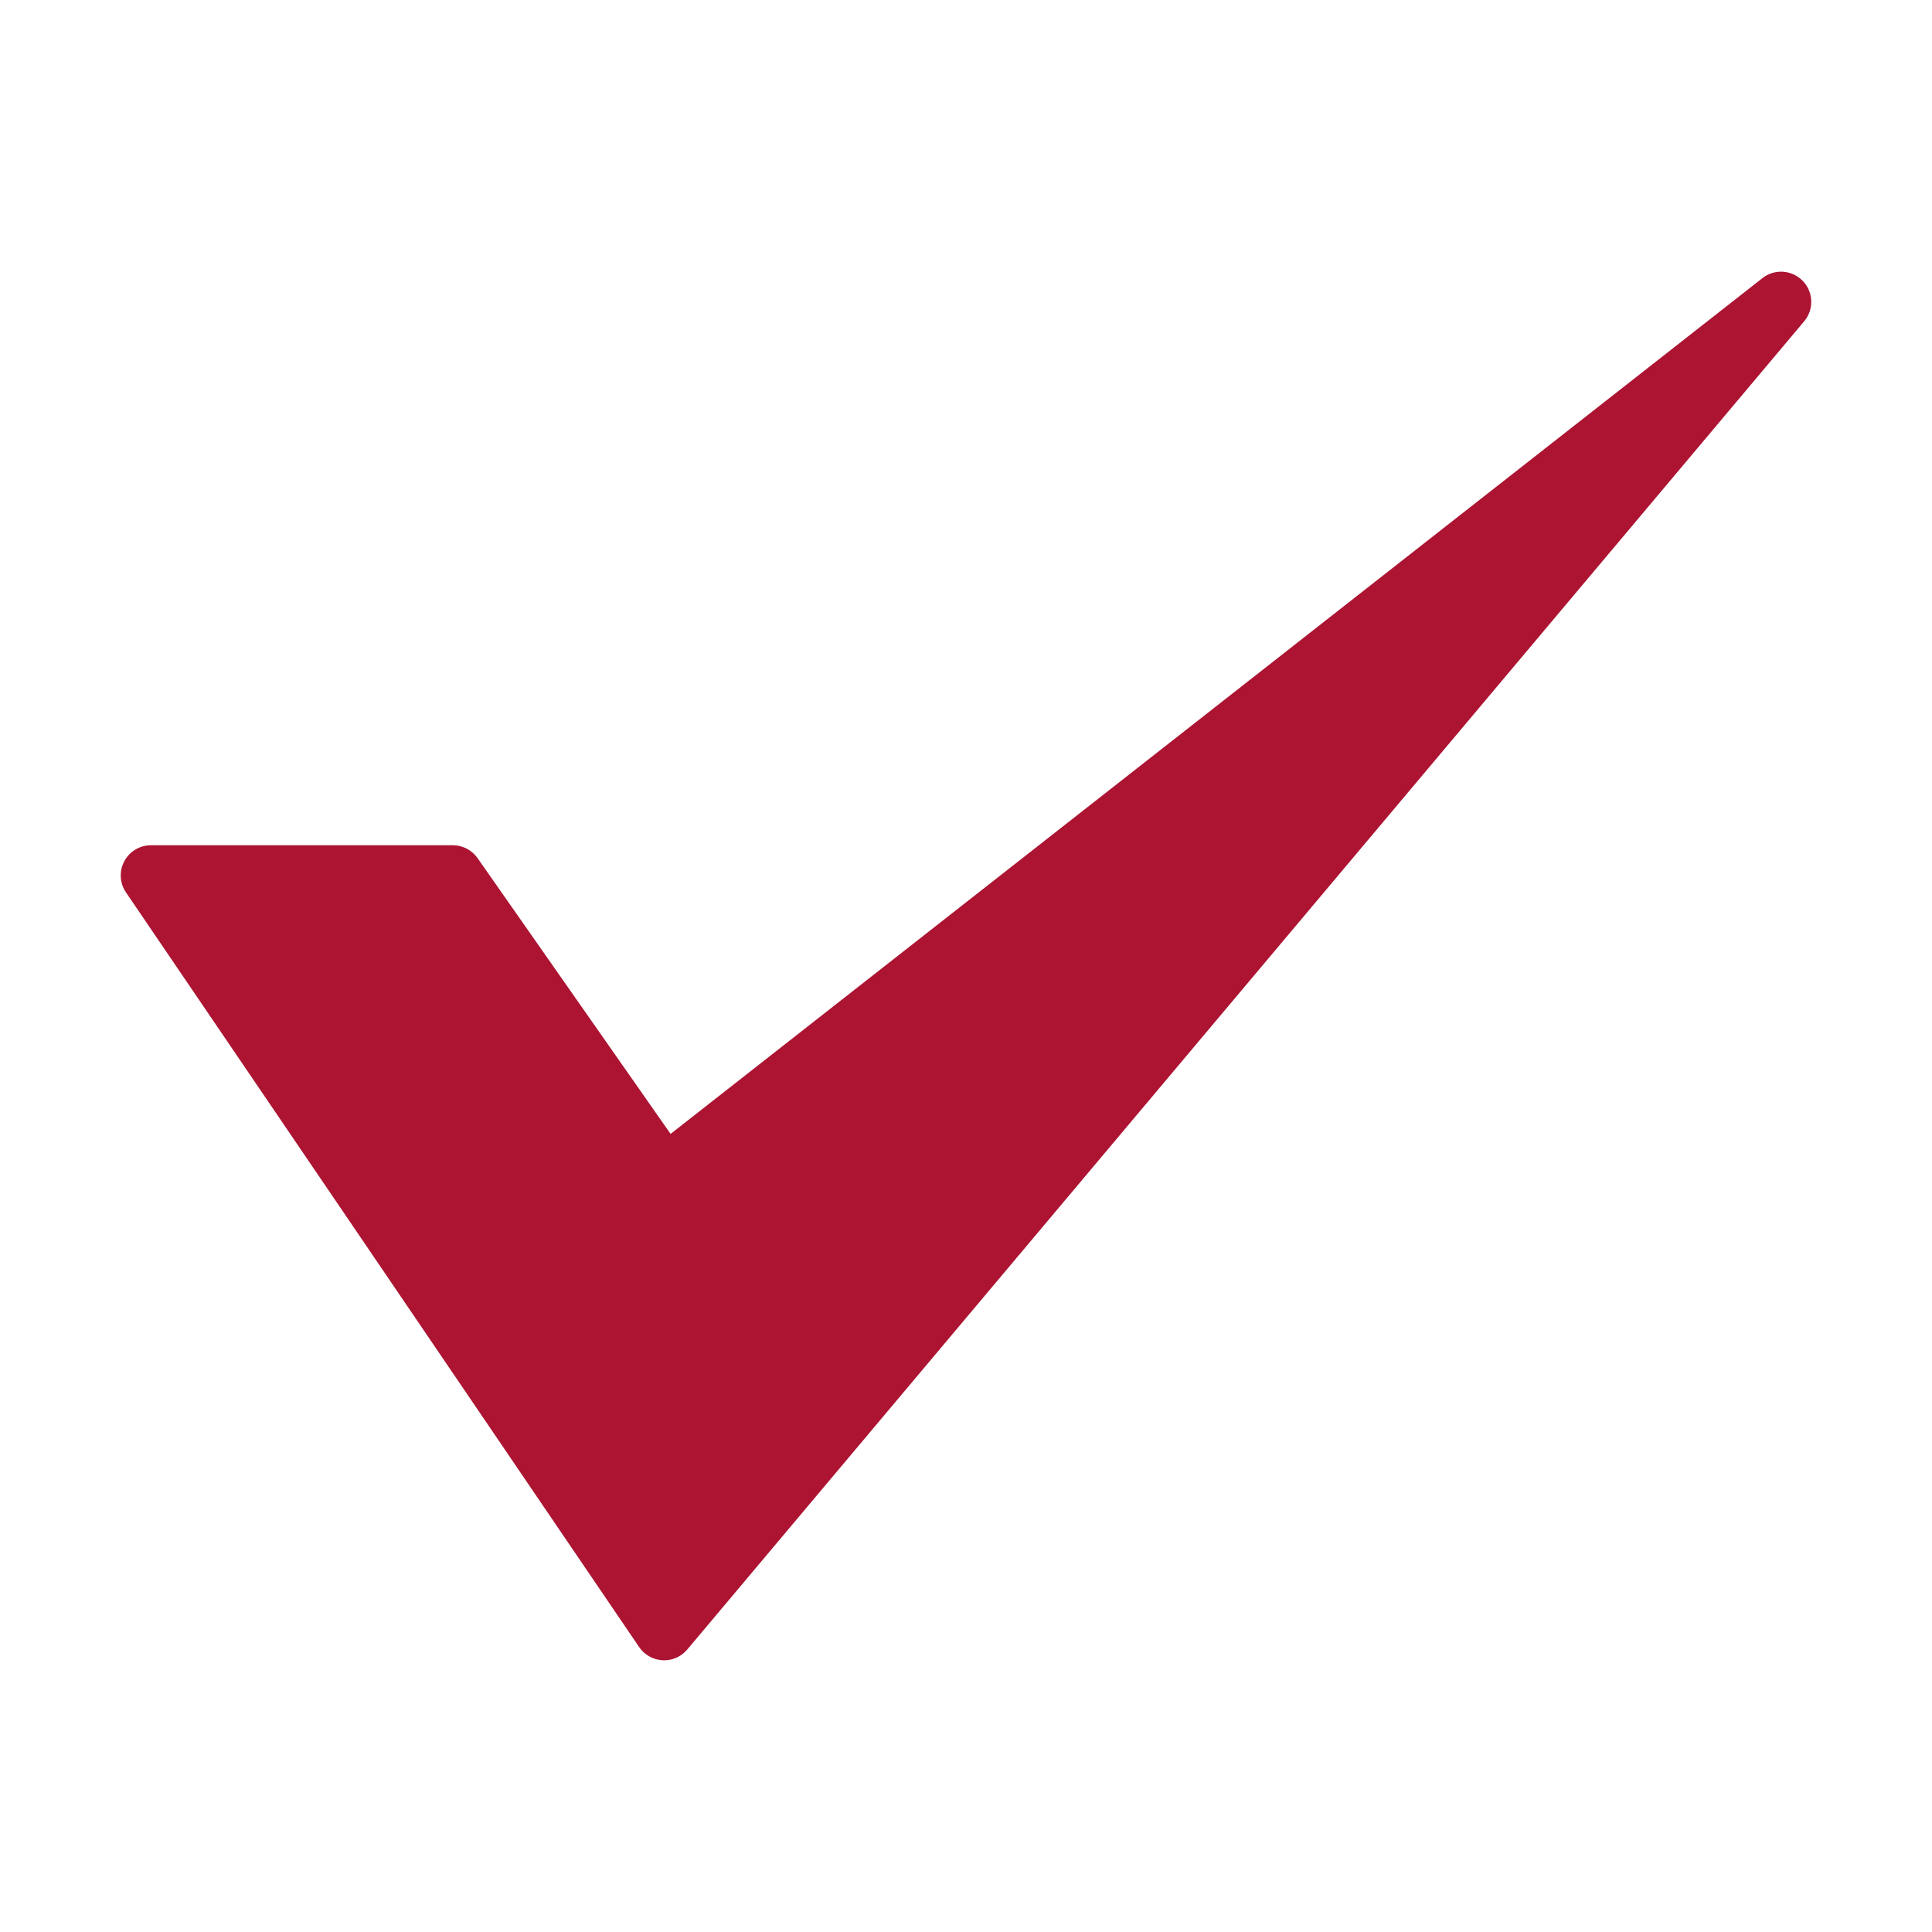
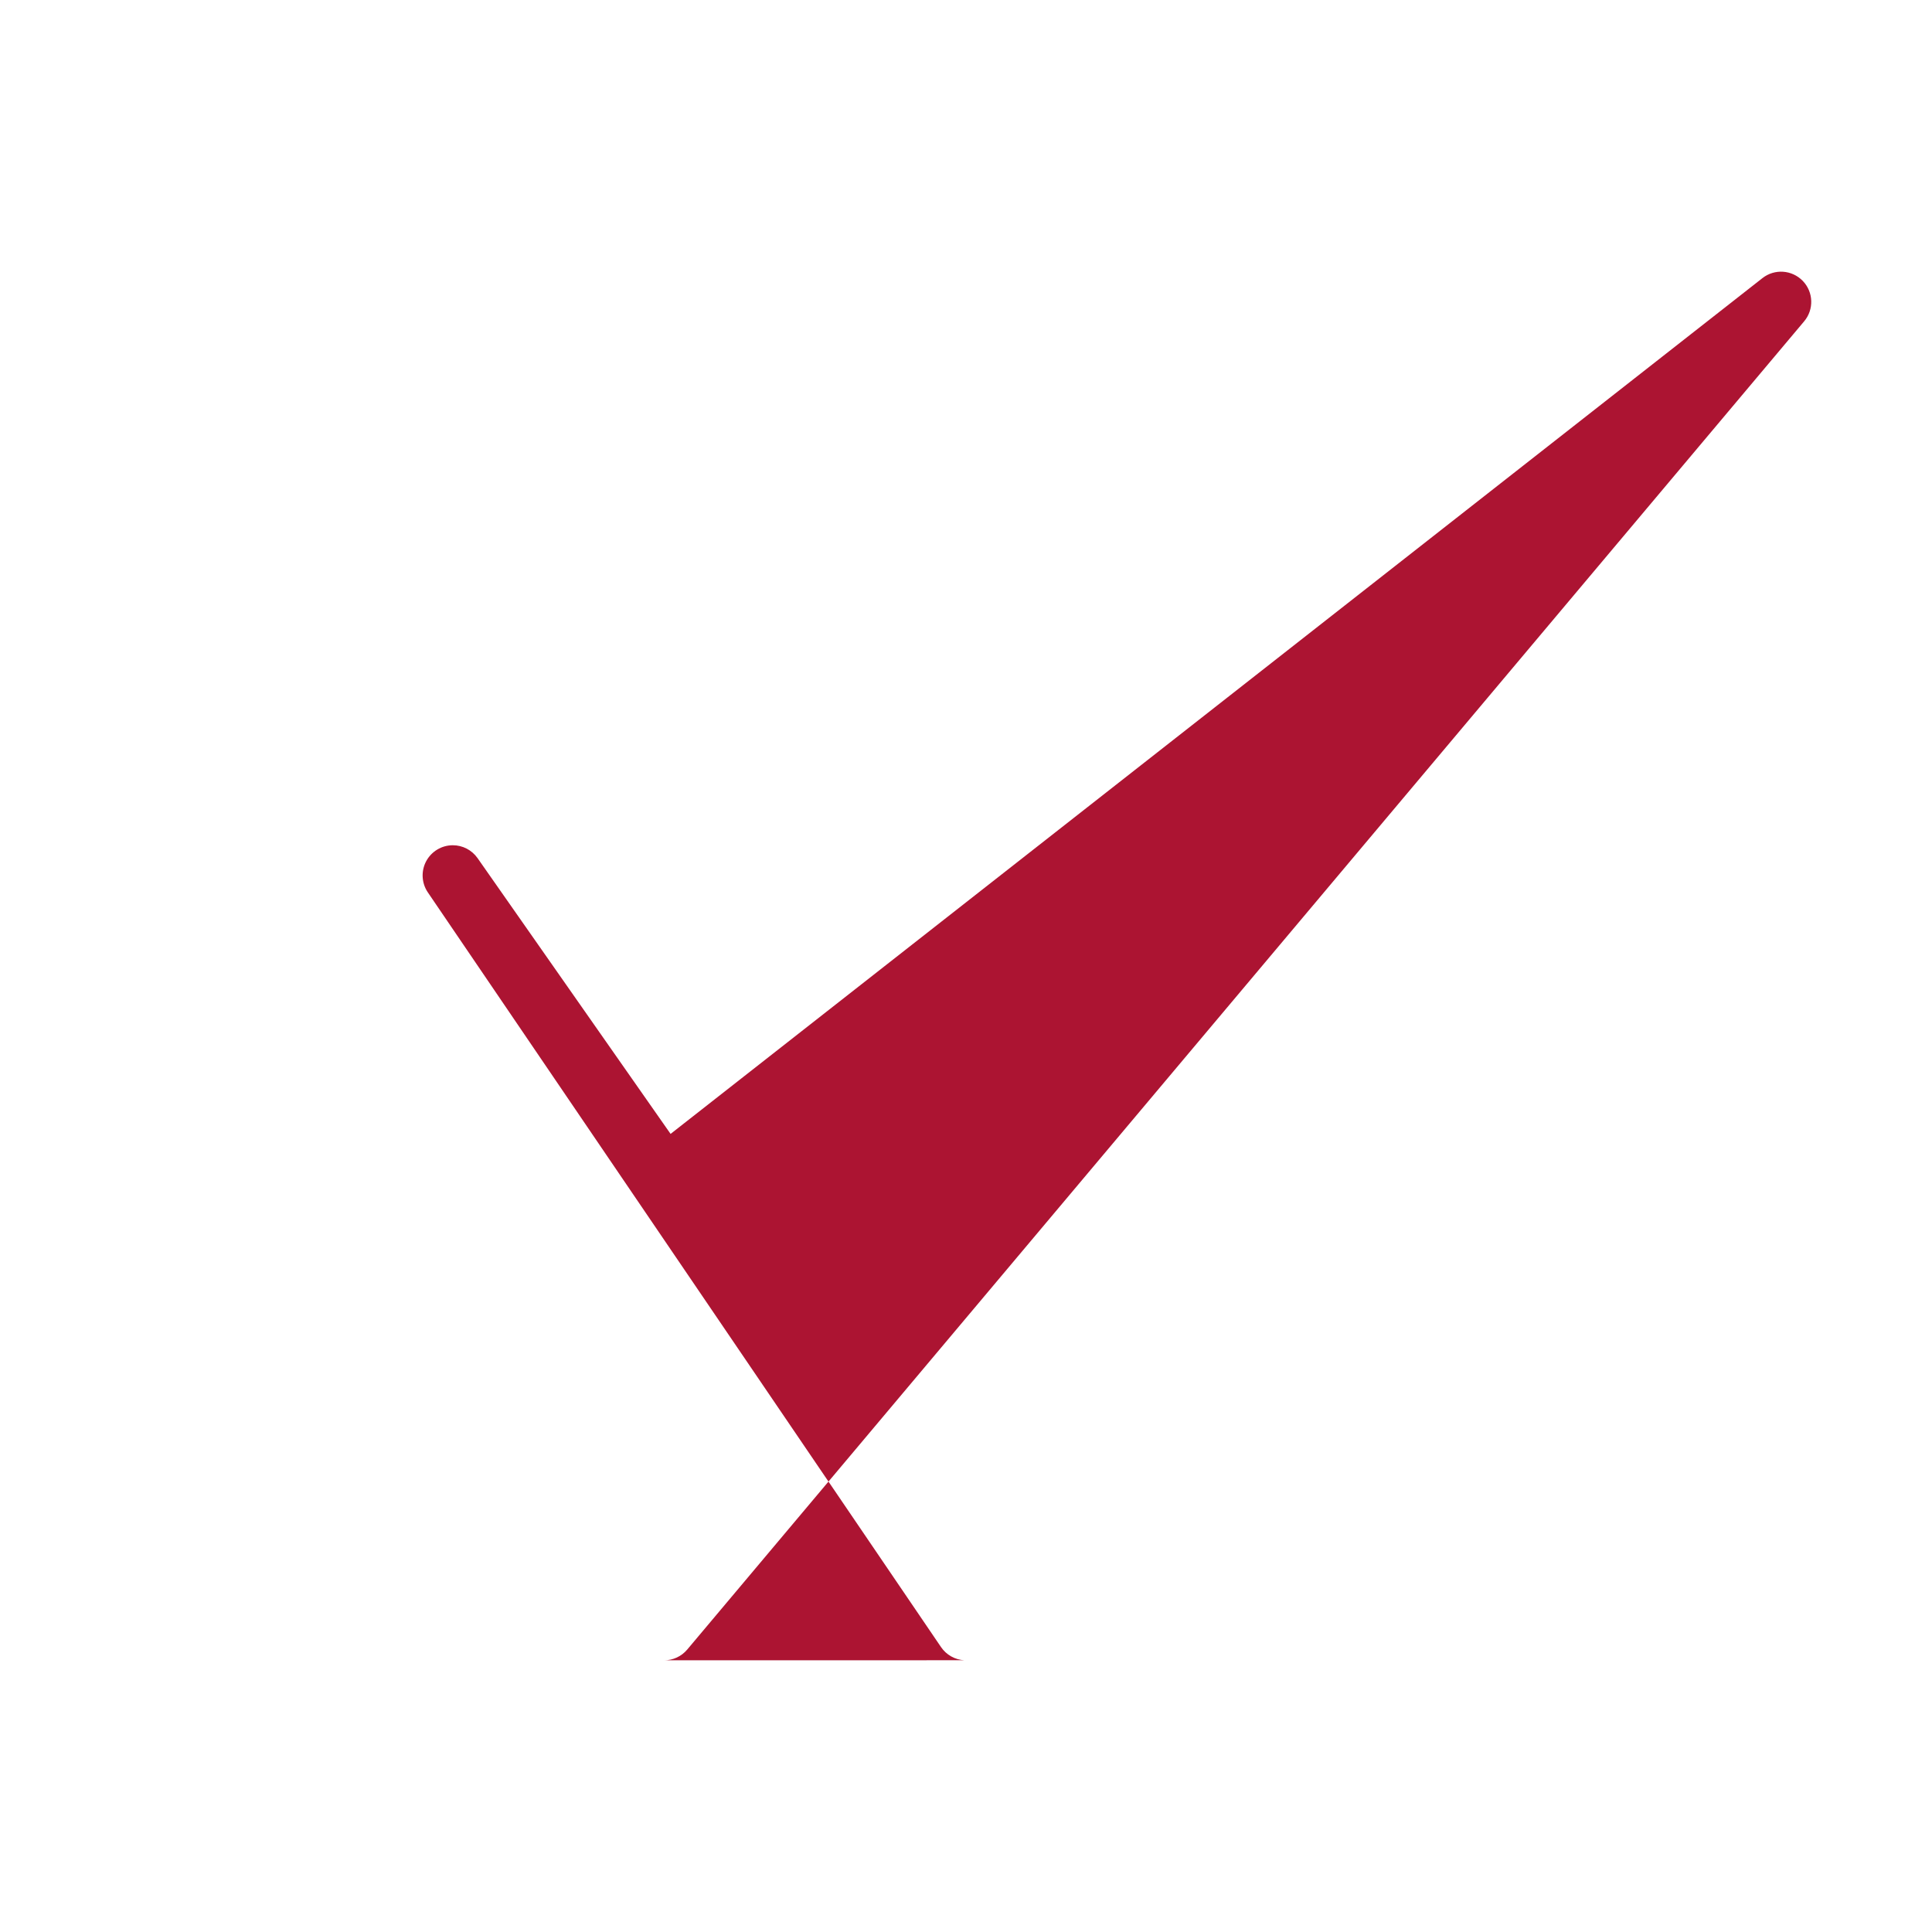
<svg xmlns="http://www.w3.org/2000/svg" height="100px" width="100px" fill="#ac1432" version="1.1" x="0px" y="0px" viewBox="0 0 64 64" enable-background="new 0 0 64 64" xml:space="preserve">
-   <path d="M59.719,9.305c-0.357-0.368-0.932-0.409-1.336-0.092L22.214,37.562l-6.394-9.135  C15.632,28.159,15.326,28,15,28H5c-0.371,0-0.71,0.205-0.884,0.532c-0.173,0.327-0.151,0.724,0.057,1.03l17,25  c0.176,0.259,0.463,0.42,0.776,0.436C21.966,54.999,21.983,55,22,55c0.294,0,0.575-0.13,0.765-0.356l37-44  C60.095,10.252,60.075,9.674,59.719,9.305z" />
+   <path d="M59.719,9.305c-0.357-0.368-0.932-0.409-1.336-0.092L22.214,37.562l-6.394-9.135  C15.632,28.159,15.326,28,15,28c-0.371,0-0.71,0.205-0.884,0.532c-0.173,0.327-0.151,0.724,0.057,1.03l17,25  c0.176,0.259,0.463,0.42,0.776,0.436C21.966,54.999,21.983,55,22,55c0.294,0,0.575-0.13,0.765-0.356l37-44  C60.095,10.252,60.075,9.674,59.719,9.305z" />
</svg>